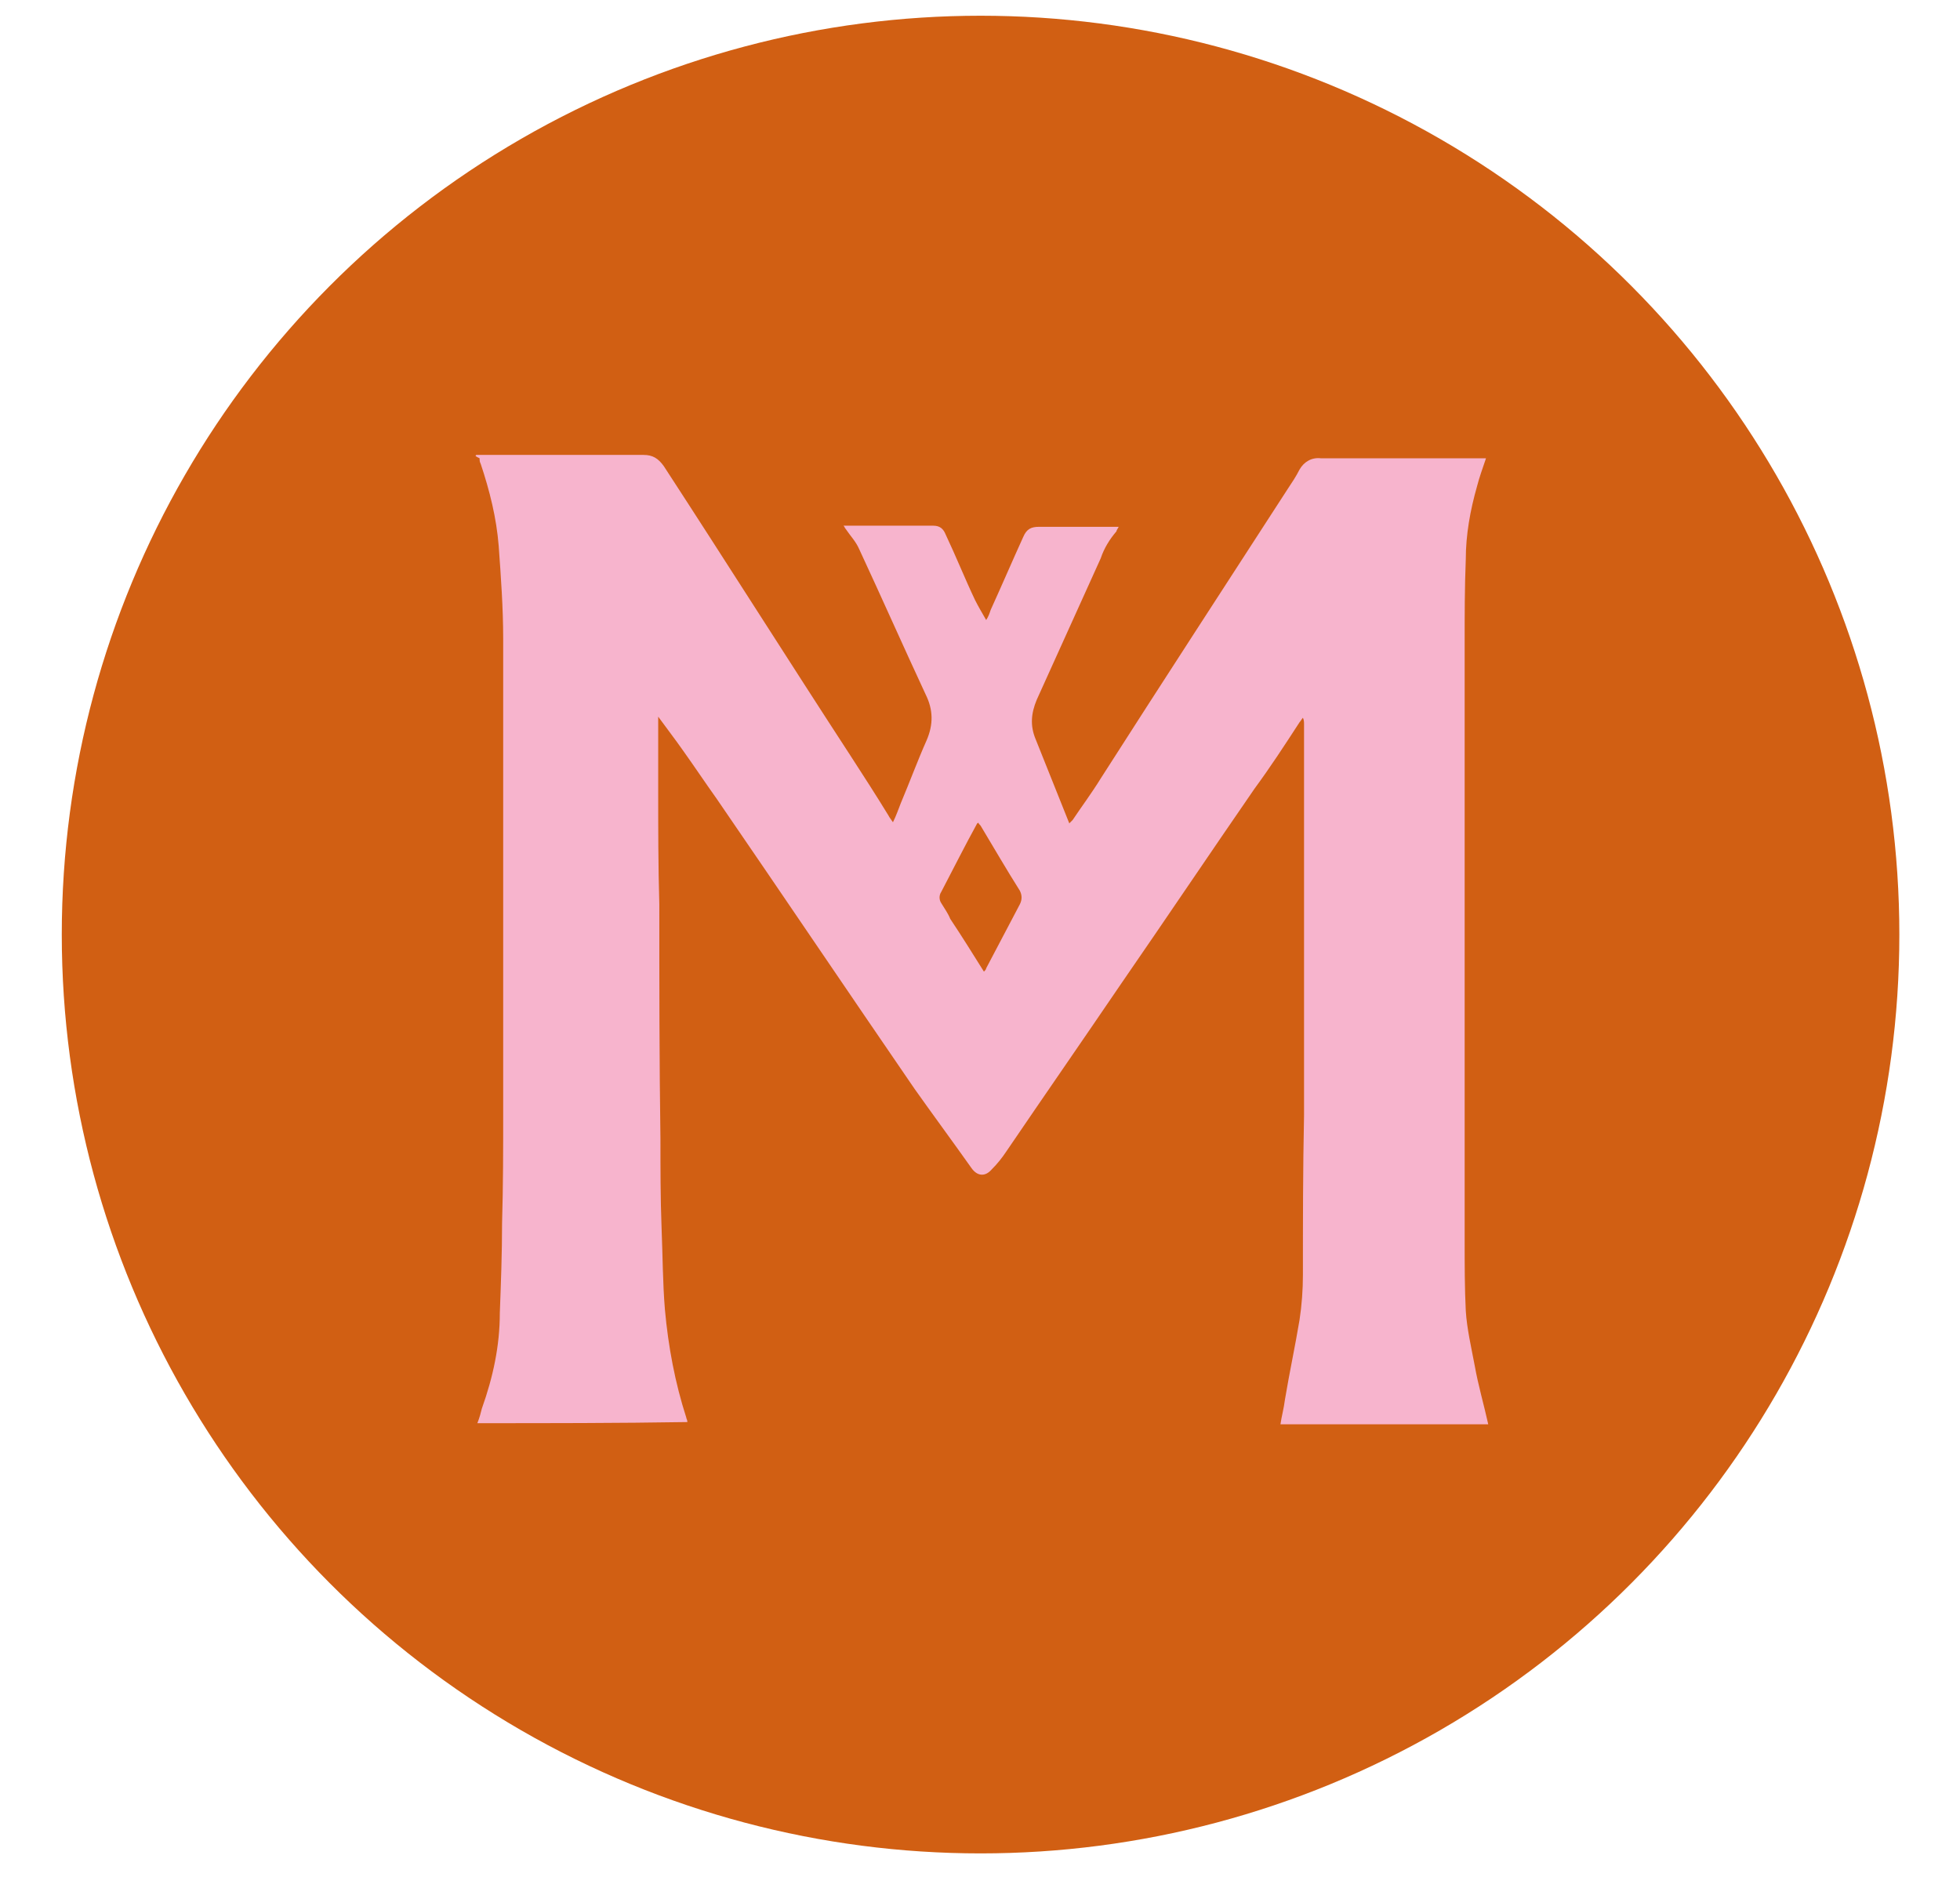
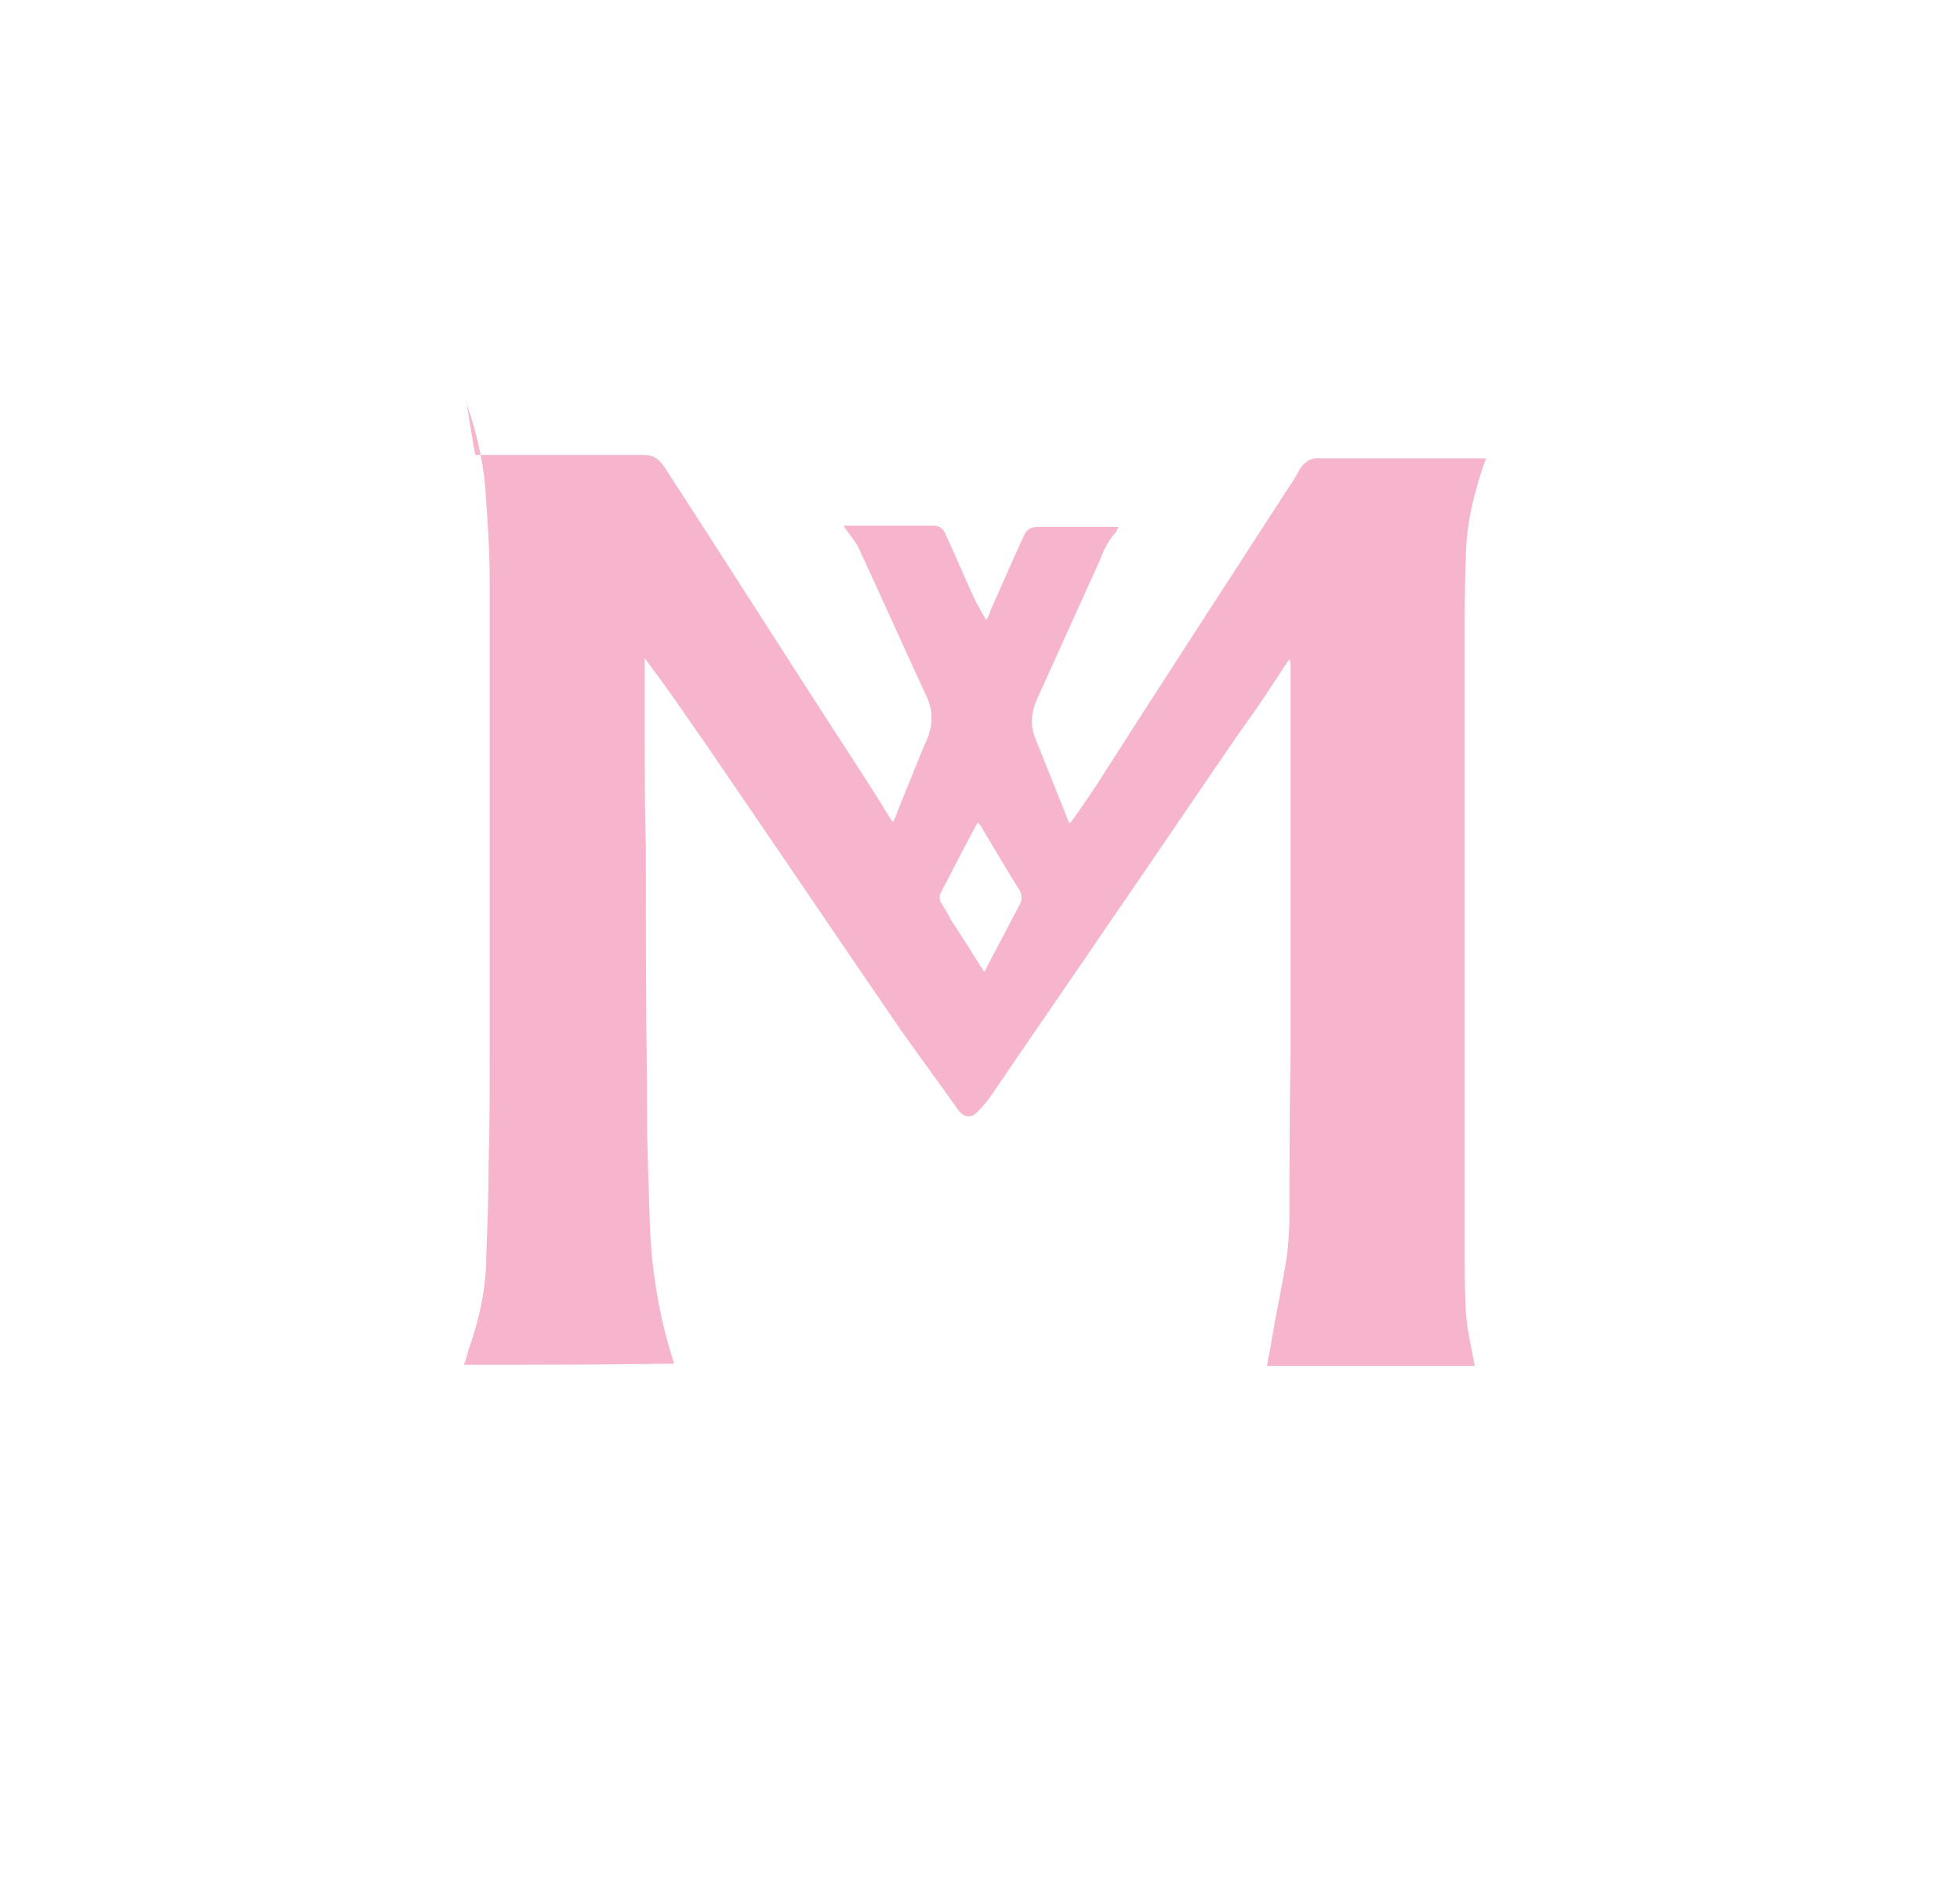
<svg xmlns="http://www.w3.org/2000/svg" xml:space="preserve" style="enable-background:new 0 0 174.5 167.1;" viewBox="0 0 174.5 167.1" y="0px" x="0px" id="Layer_1" version="1.1">
  <style type="text/css">
	.st0{fill:#D15F13;}
	.st1{fill:#F7B4CD;}
</style>
-   <circle r="81.8" cy="83.2" cx="87.3" class="st0" />
  <g id="wCV672.tif">
    <g id="e1rW4N.tif">
      <g id="eeezA4.tif">
-         <path d="M42.4,40.5h0.6c4.8,0,9.5,0,14.3,0c0.8,0,1.3,0.3,1.8,1c5.6,8.6,11.1,17.3,16.7,25.9     c1.1,1.7,2.2,3.4,3.3,5.2c0.1,0.2,0.2,0.3,0.4,0.6c0.3-0.6,0.5-1.2,0.7-1.7c0.8-1.9,1.5-3.8,2.3-5.6c0.6-1.4,0.6-2.7-0.1-4.1     c-2-4.3-3.9-8.6-5.9-12.9c-0.3-0.7-0.8-1.2-1.2-1.8c-0.1-0.1-0.1-0.2-0.2-0.3c0.2,0,0.3,0,0.4,0c2.5,0,5.1,0,7.6,0     c0.6,0,0.9,0.3,1.1,0.8c0.9,1.9,1.7,3.9,2.6,5.8c0.3,0.6,0.6,1.1,1,1.8c0.2-0.3,0.3-0.6,0.4-0.9c1-2.2,1.9-4.3,2.9-6.5     c0.3-0.7,0.7-0.9,1.4-0.9c2.1,0,4.3,0,6.4,0h0.7c-0.1,0.2-0.2,0.3-0.2,0.4c-0.6,0.7-1.1,1.5-1.4,2.4c-1.9,4.2-3.8,8.4-5.7,12.6     c-0.5,1.2-0.6,2.3-0.1,3.5c1,2.5,2,5,3,7.5c0.1-0.1,0.2-0.2,0.3-0.3c0.8-1.2,1.7-2.4,2.5-3.7c5.5-8.6,11.1-17.2,16.6-25.7     c0.4-0.6,0.8-1.2,1.1-1.8c0.4-0.7,1.1-1.1,1.9-1c4.7,0,9.4,0,14.1,0c0.2,0,0.3,0,0.6,0c-0.3,0.9-0.6,1.7-0.8,2.5     c-0.6,2.1-1,4.3-1,6.5c-0.1,2.5-0.1,4.9-0.1,7.4c0,17.8,0,35.6,0,53.4c0,2,0,4.1,0.1,6.1c0.1,1.6,0.5,3.3,0.8,4.9     c0.3,1.7,0.8,3.4,1.2,5.2h-18.5c0.1-0.7,0.3-1.4,0.4-2.2c0.4-2.4,0.9-4.7,1.3-7.1c0.2-1.3,0.3-2.7,0.3-4c0-4.7,0-9.4,0.1-14.2     c0-8.9,0-17.9,0-26.8c0-2.7,0-5.3,0-8c0-0.2,0-0.4-0.1-0.6c-0.1,0.1-0.2,0.3-0.3,0.4c-1.3,2-2.6,4-4,5.9     c-4,5.8-7.9,11.6-11.9,17.4c-3.4,5-6.8,9.9-10.2,14.9c-0.4,0.6-0.8,1.1-1.3,1.6c-0.6,0.7-1.3,0.6-1.8-0.1     c-1.7-2.4-3.4-4.7-5.1-7.1c-5.9-8.6-11.7-17.2-17.6-25.8c-1-1.4-2-2.9-3-4.3c-0.7-1-1.4-1.9-2.2-3c0,0.2,0,0.3,0,0.4     c0,2,0,4,0,6.1c0,3.4,0,6.8,0.1,10.2c0,7,0,13.9,0.1,20.9c0,2.6,0,5.3,0.1,7.9c0.1,2.4,0.1,4.9,0.3,7.3c0.3,3.3,0.9,6.5,1.9,9.6     c0,0.1,0.1,0.2,0.1,0.4c-6.2,0.1-12.4,0.1-18.7,0.1c0.2-0.5,0.3-0.9,0.4-1.3c1-2.8,1.6-5.6,1.6-8.5c0.1-2.7,0.2-5.3,0.2-8     c0.1-3.3,0.1-6.7,0.1-10c0-8.6,0-17.1,0-25.7c0-5.4,0-10.8,0-16.3c0-2.8-0.2-5.5-0.4-8.3c-0.2-2.5-0.8-4.9-1.6-7.3     c-0.1-0.2-0.1-0.3-0.1-0.5C42.3,40.6,42.3,40.6,42.4,40.5L42.4,40.5L42.4,40.5z M87.6,86.5c0.1-0.1,0.2-0.2,0.2-0.3     c1-1.9,2-3.8,3-5.7c0.2-0.4,0.2-0.8,0-1.2c-1.2-1.9-2.3-3.8-3.5-5.8c-0.1-0.1-0.2-0.2-0.2-0.3c0,0.1-0.1,0.1-0.1,0.1     c-1.1,2-2.1,4-3.2,6.1c-0.2,0.3-0.2,0.7,0,1c0.3,0.5,0.6,0.9,0.8,1.4C85.6,83.3,86.6,84.9,87.6,86.5L87.6,86.5L87.6,86.5z" class="st1" />
+         <path d="M42.4,40.5h0.6c4.8,0,9.5,0,14.3,0c0.8,0,1.3,0.3,1.8,1c5.6,8.6,11.1,17.3,16.7,25.9     c1.1,1.7,2.2,3.4,3.3,5.2c0.1,0.2,0.2,0.3,0.4,0.6c0.3-0.6,0.5-1.2,0.7-1.7c0.8-1.9,1.5-3.8,2.3-5.6c0.6-1.4,0.6-2.7-0.1-4.1     c-2-4.3-3.9-8.6-5.9-12.9c-0.3-0.7-0.8-1.2-1.2-1.8c-0.1-0.1-0.1-0.2-0.2-0.3c0.2,0,0.3,0,0.4,0c2.5,0,5.1,0,7.6,0     c0.6,0,0.9,0.3,1.1,0.8c0.9,1.9,1.7,3.9,2.6,5.8c0.3,0.6,0.6,1.1,1,1.8c0.2-0.3,0.3-0.6,0.4-0.9c1-2.2,1.9-4.3,2.9-6.5     c0.3-0.7,0.7-0.9,1.4-0.9c2.1,0,4.3,0,6.4,0h0.7c-0.1,0.2-0.2,0.3-0.2,0.4c-0.6,0.7-1.1,1.5-1.4,2.4c-1.9,4.2-3.8,8.4-5.7,12.6     c-0.5,1.2-0.6,2.3-0.1,3.5c1,2.5,2,5,3,7.5c0.1-0.1,0.2-0.2,0.3-0.3c0.8-1.2,1.7-2.4,2.5-3.7c5.5-8.6,11.1-17.2,16.6-25.7     c0.4-0.6,0.8-1.2,1.1-1.8c0.4-0.7,1.1-1.1,1.9-1c4.7,0,9.4,0,14.1,0c0.2,0,0.3,0,0.6,0c-0.3,0.9-0.6,1.7-0.8,2.5     c-0.6,2.1-1,4.3-1,6.5c-0.1,2.5-0.1,4.9-0.1,7.4c0,17.8,0,35.6,0,53.4c0,2,0,4.1,0.1,6.1c0.1,1.6,0.5,3.3,0.8,4.9     h-18.5c0.1-0.7,0.3-1.4,0.4-2.2c0.4-2.4,0.9-4.7,1.3-7.1c0.2-1.3,0.3-2.7,0.3-4c0-4.7,0-9.4,0.1-14.2     c0-8.9,0-17.9,0-26.8c0-2.7,0-5.3,0-8c0-0.2,0-0.4-0.1-0.6c-0.1,0.1-0.2,0.3-0.3,0.4c-1.3,2-2.6,4-4,5.9     c-4,5.8-7.9,11.6-11.9,17.4c-3.4,5-6.8,9.9-10.2,14.9c-0.4,0.6-0.8,1.1-1.3,1.6c-0.6,0.7-1.3,0.6-1.8-0.1     c-1.7-2.4-3.4-4.7-5.1-7.1c-5.9-8.6-11.7-17.2-17.6-25.8c-1-1.4-2-2.9-3-4.3c-0.7-1-1.4-1.9-2.2-3c0,0.2,0,0.3,0,0.4     c0,2,0,4,0,6.1c0,3.4,0,6.8,0.1,10.2c0,7,0,13.9,0.1,20.9c0,2.6,0,5.3,0.1,7.9c0.1,2.4,0.1,4.9,0.3,7.3c0.3,3.3,0.9,6.5,1.9,9.6     c0,0.1,0.1,0.2,0.1,0.4c-6.2,0.1-12.4,0.1-18.7,0.1c0.2-0.5,0.3-0.9,0.4-1.3c1-2.8,1.6-5.6,1.6-8.5c0.1-2.7,0.2-5.3,0.2-8     c0.1-3.3,0.1-6.7,0.1-10c0-8.6,0-17.1,0-25.7c0-5.4,0-10.8,0-16.3c0-2.8-0.2-5.5-0.4-8.3c-0.2-2.5-0.8-4.9-1.6-7.3     c-0.1-0.2-0.1-0.3-0.1-0.5C42.3,40.6,42.3,40.6,42.4,40.5L42.4,40.5L42.4,40.5z M87.6,86.5c0.1-0.1,0.2-0.2,0.2-0.3     c1-1.9,2-3.8,3-5.7c0.2-0.4,0.2-0.8,0-1.2c-1.2-1.9-2.3-3.8-3.5-5.8c-0.1-0.1-0.2-0.2-0.2-0.3c0,0.1-0.1,0.1-0.1,0.1     c-1.1,2-2.1,4-3.2,6.1c-0.2,0.3-0.2,0.7,0,1c0.3,0.5,0.6,0.9,0.8,1.4C85.6,83.3,86.6,84.9,87.6,86.5L87.6,86.5L87.6,86.5z" class="st1" />
      </g>
    </g>
  </g>
</svg>